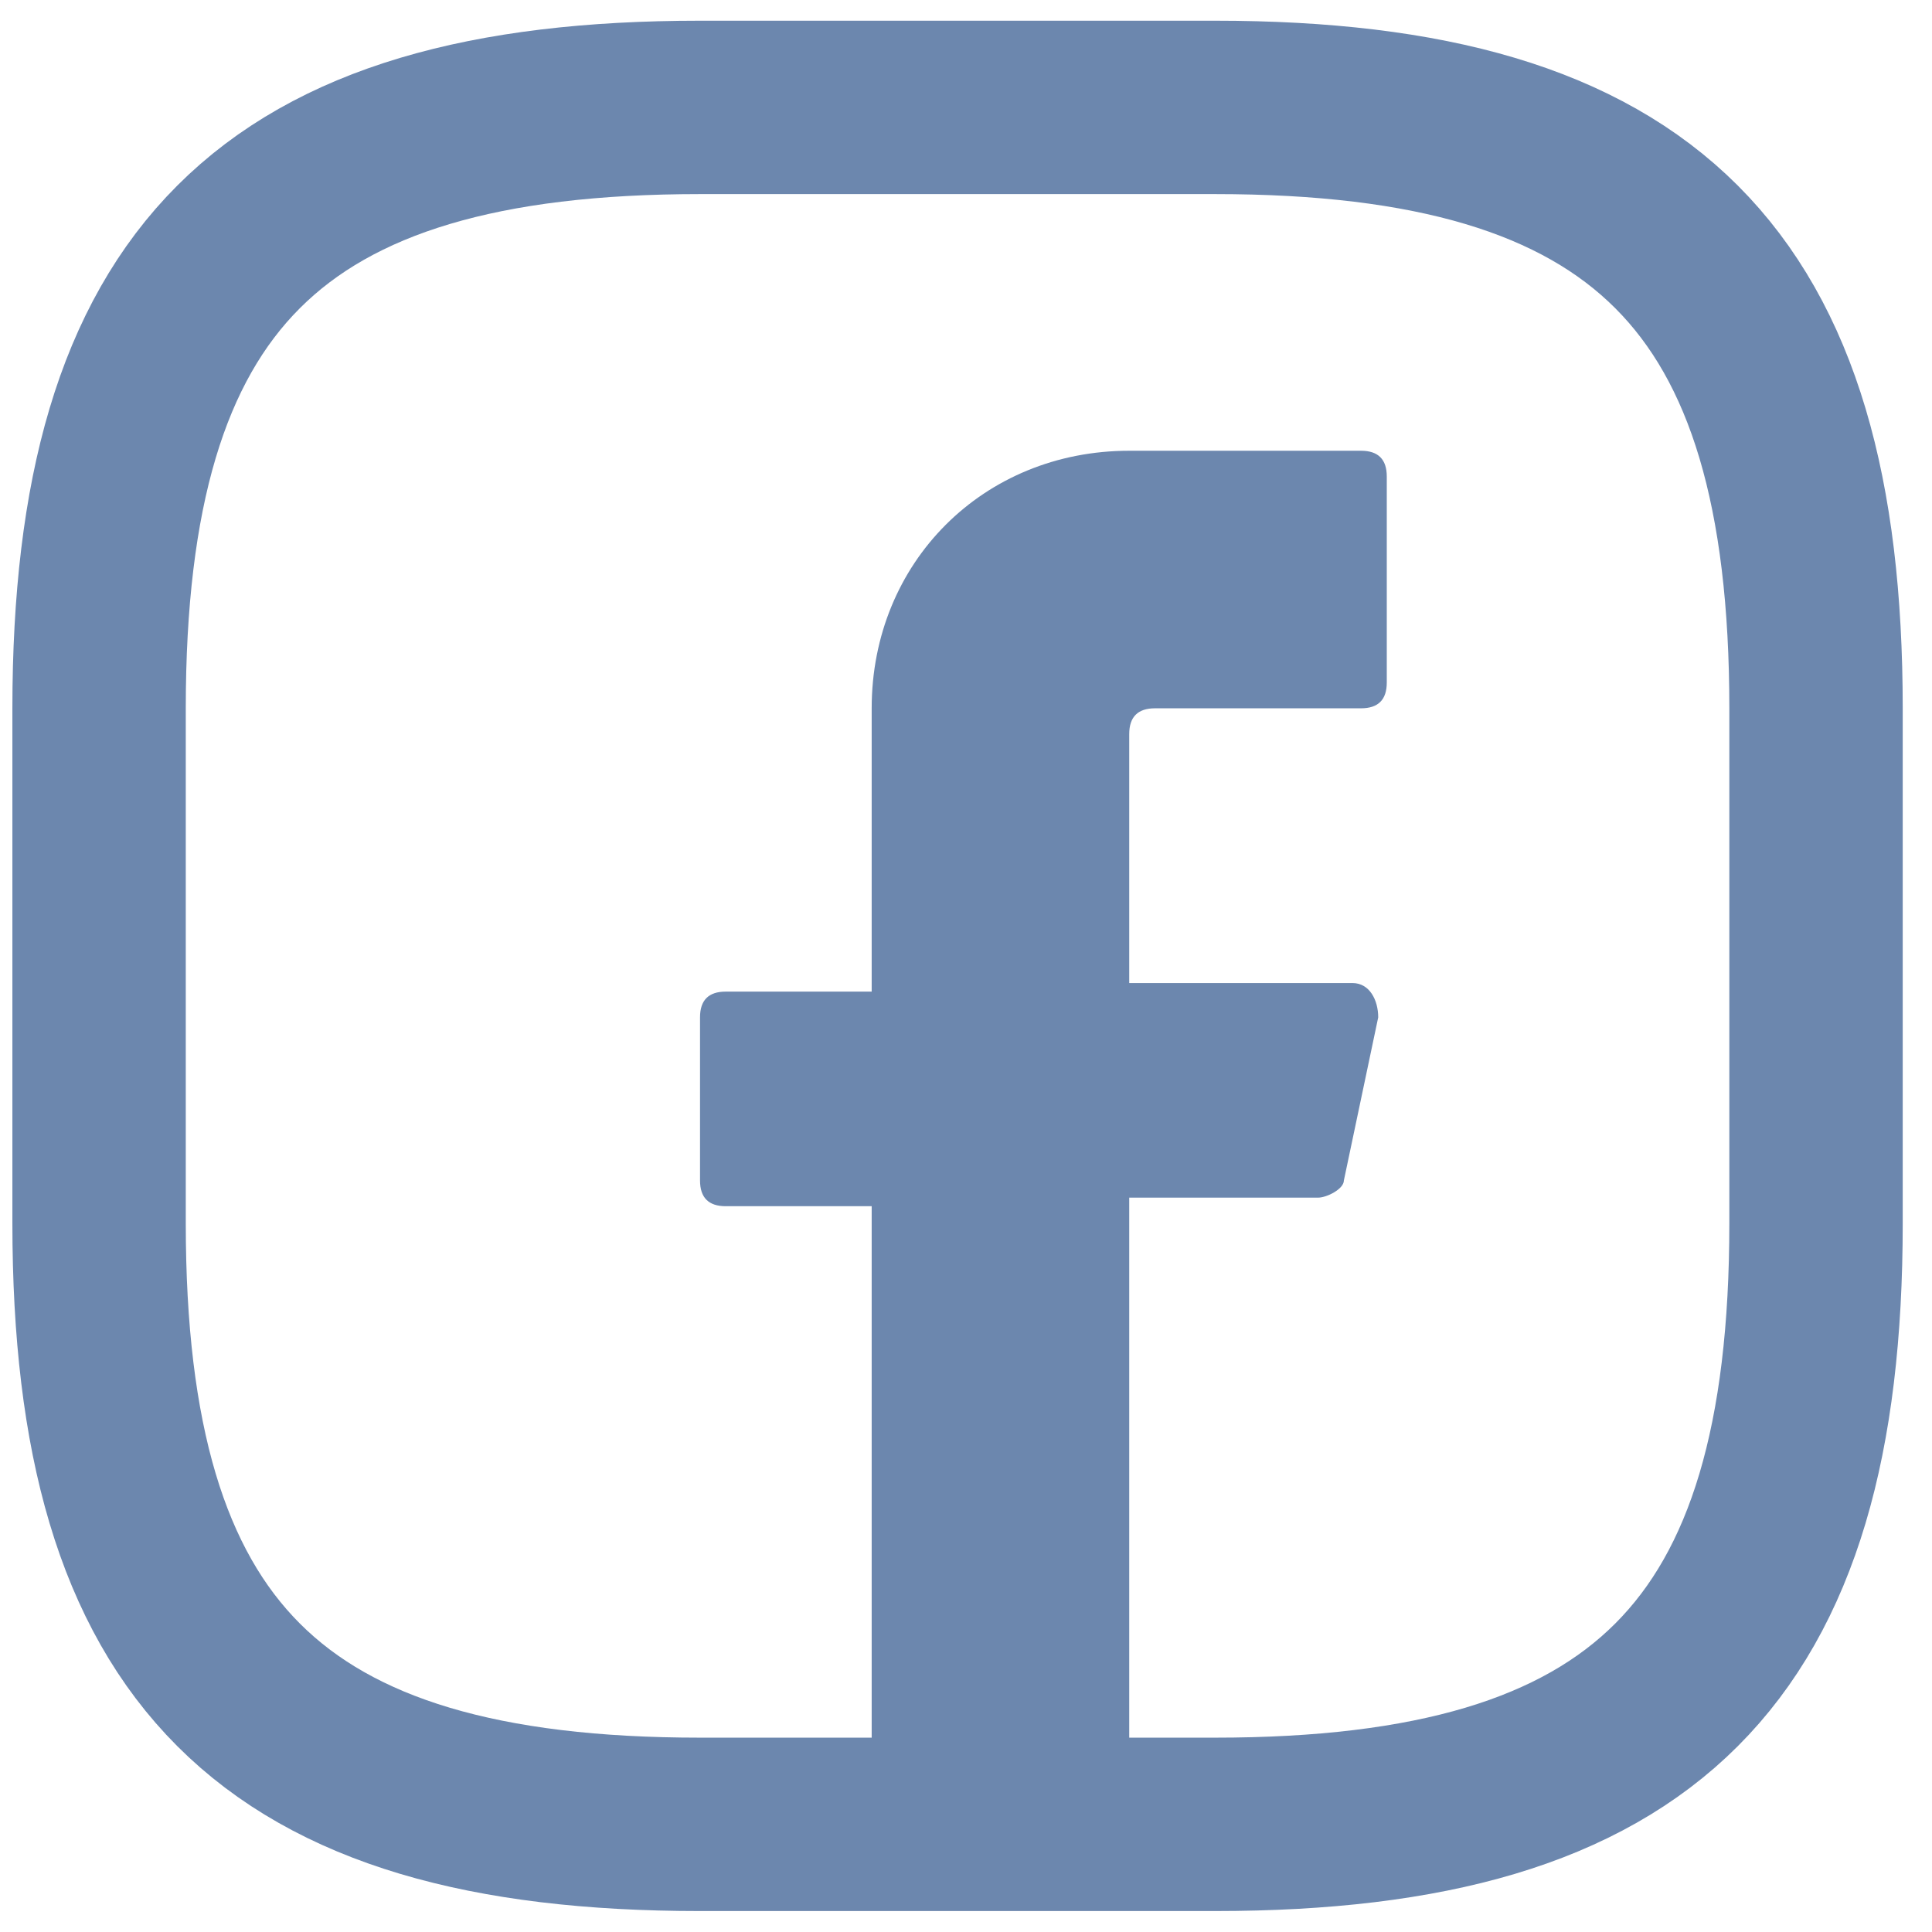
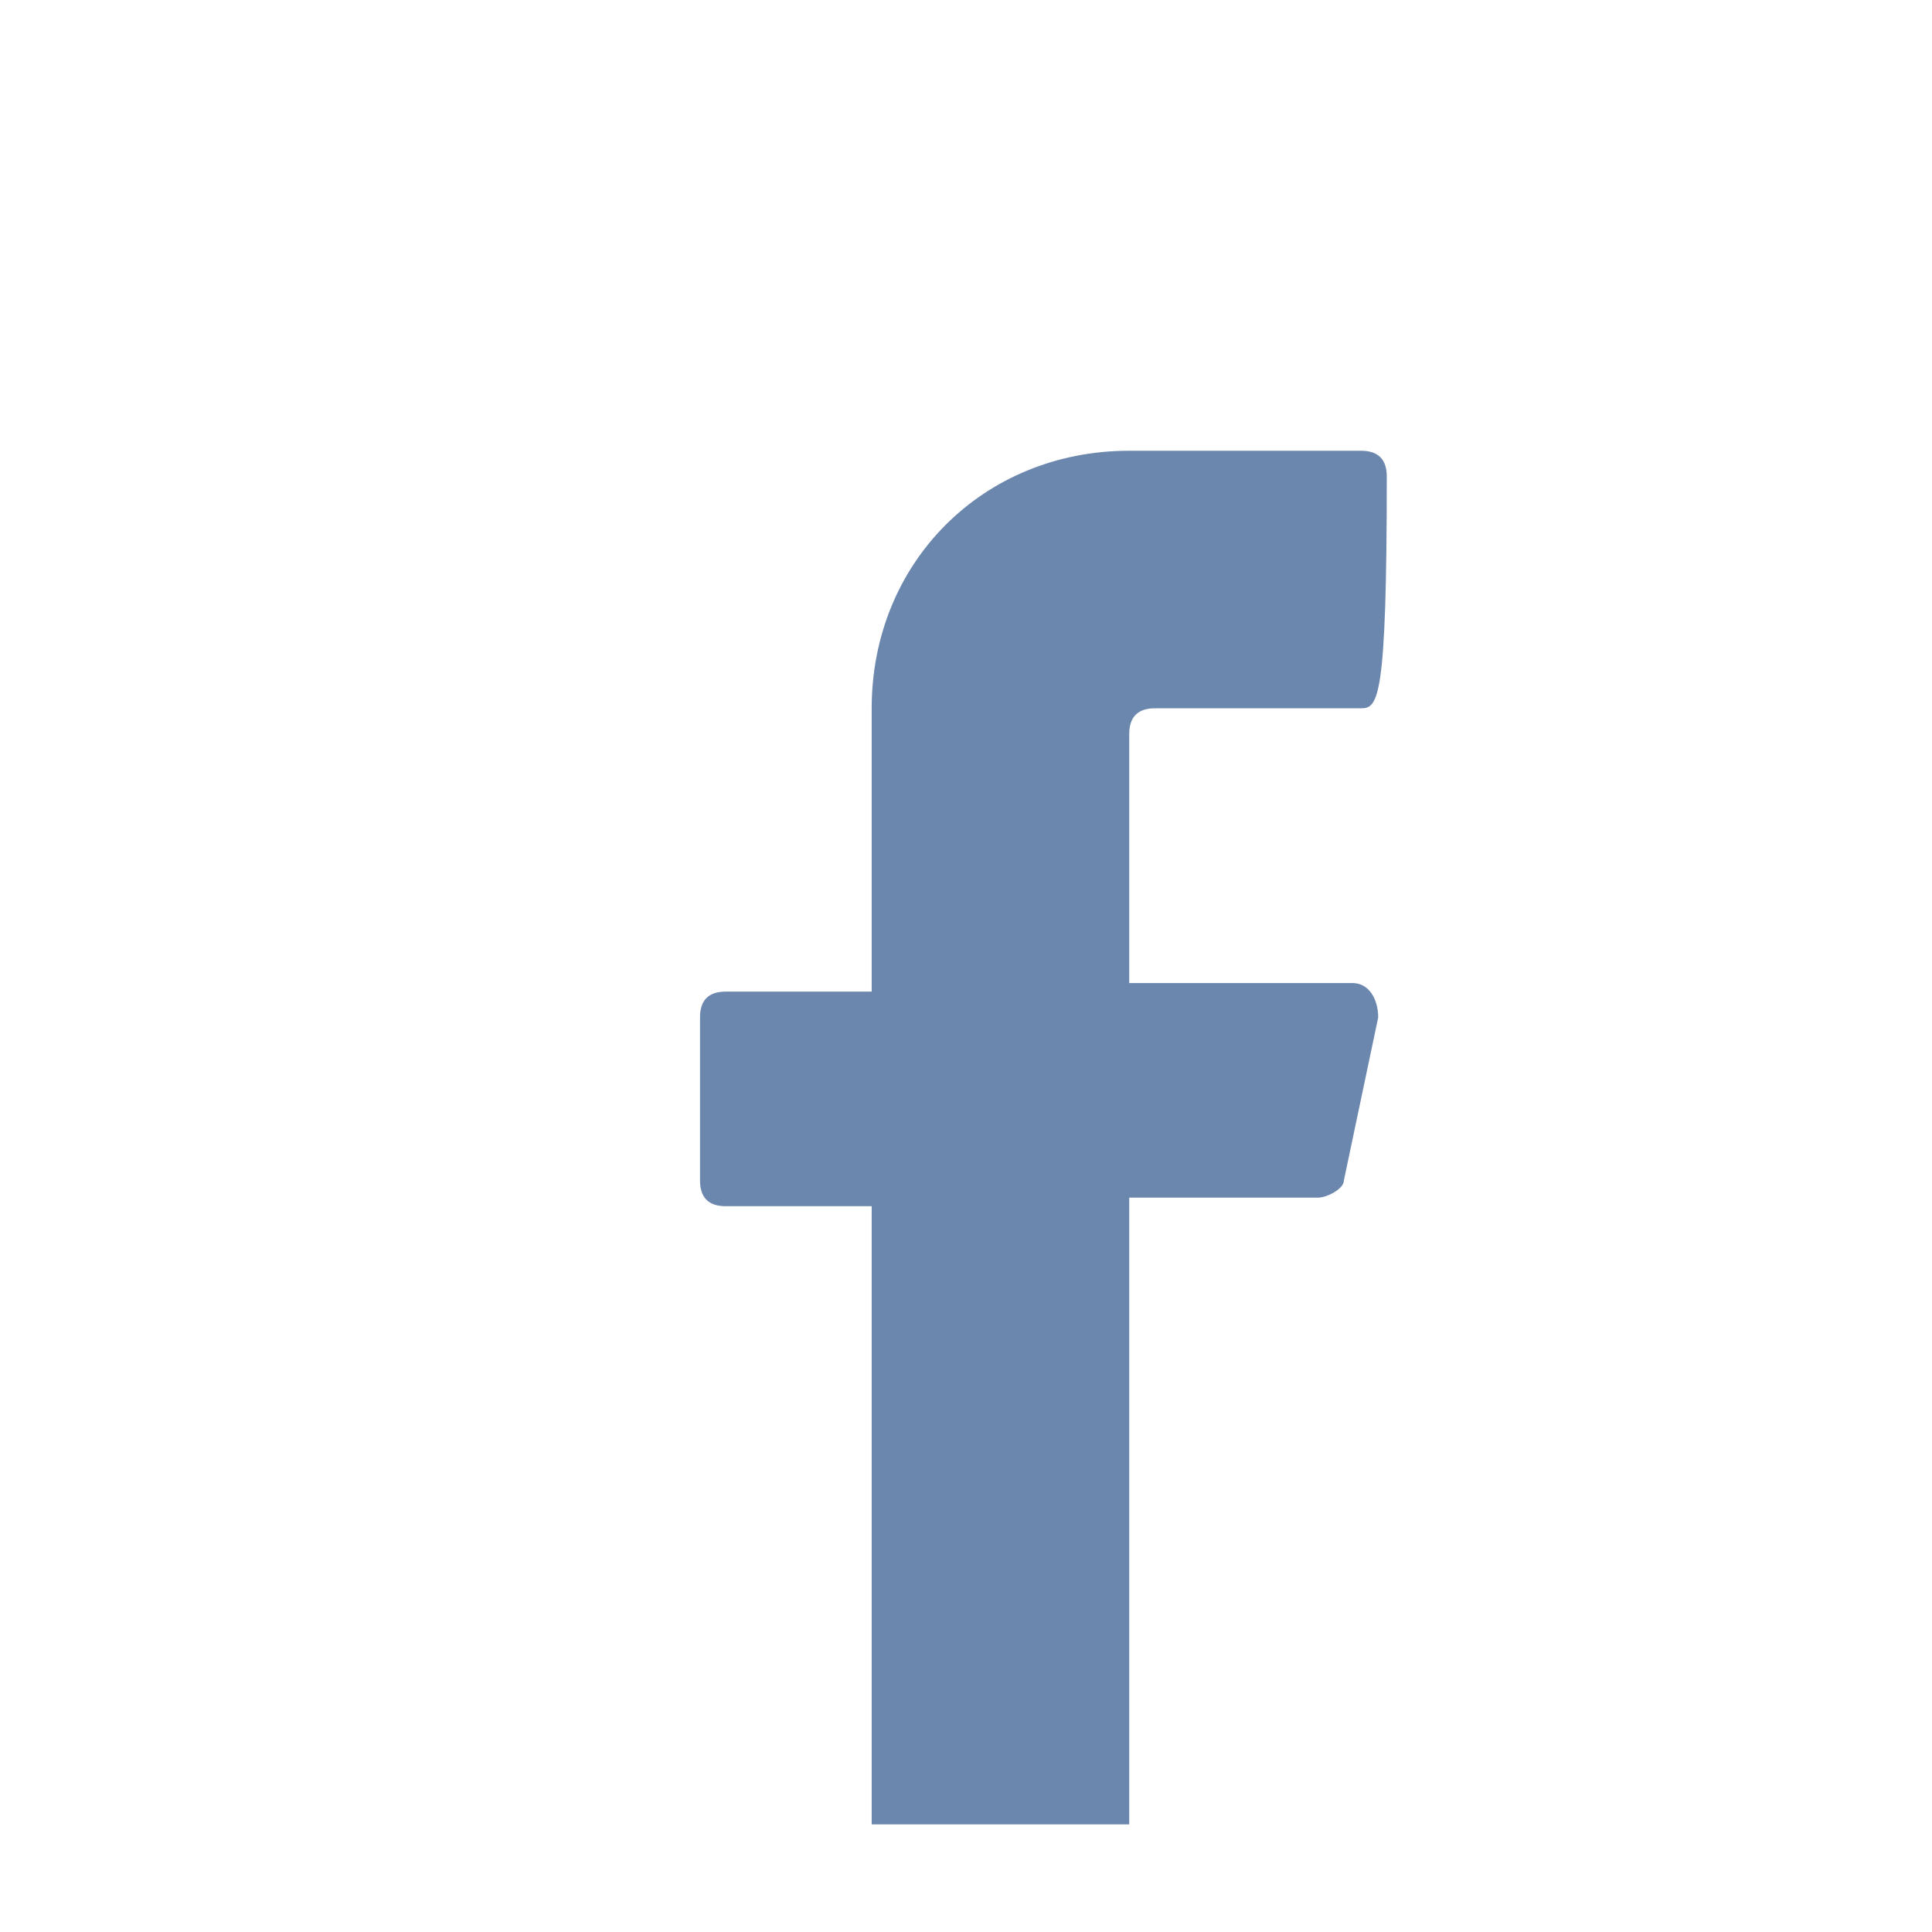
<svg xmlns="http://www.w3.org/2000/svg" width="39" height="39" viewBox="0 0 39 39" fill="none">
-   <path d="M24.528 36.827H14.131C5.466 36.827 2 33.361 2 24.696V14.298C2 5.633 5.466 2.168 14.131 2.168H24.528C33.193 2.168 36.659 5.633 36.659 14.298V24.696C36.659 33.361 33.193 36.827 24.528 36.827Z" stroke="#6C87AE" stroke-width="3.5" stroke-linecap="round" stroke-linejoin="round" />
-   <path d="M22.795 14.818V19.844H27.301C27.648 19.844 27.821 20.19 27.821 20.537L27.128 23.829C27.128 24.003 26.781 24.176 26.608 24.176H22.795V36.827H17.596V24.349H14.65C14.304 24.349 14.131 24.176 14.131 23.829V20.537C14.131 20.19 14.304 20.017 14.65 20.017H17.596V14.298C17.596 11.352 19.849 9.099 22.795 9.099H27.474C27.821 9.099 27.994 9.273 27.994 9.619V13.778C27.994 14.125 27.821 14.298 27.474 14.298H23.315C22.969 14.298 22.795 14.472 22.795 14.818Z" fill="#6C87AE" />
+   <path d="M22.795 14.818V19.844H27.301C27.648 19.844 27.821 20.19 27.821 20.537L27.128 23.829C27.128 24.003 26.781 24.176 26.608 24.176H22.795V36.827H17.596V24.349H14.65C14.304 24.349 14.131 24.176 14.131 23.829V20.537C14.131 20.19 14.304 20.017 14.65 20.017H17.596V14.298C17.596 11.352 19.849 9.099 22.795 9.099H27.474C27.821 9.099 27.994 9.273 27.994 9.619C27.994 14.125 27.821 14.298 27.474 14.298H23.315C22.969 14.298 22.795 14.472 22.795 14.818Z" fill="#6C87AE" />
</svg>